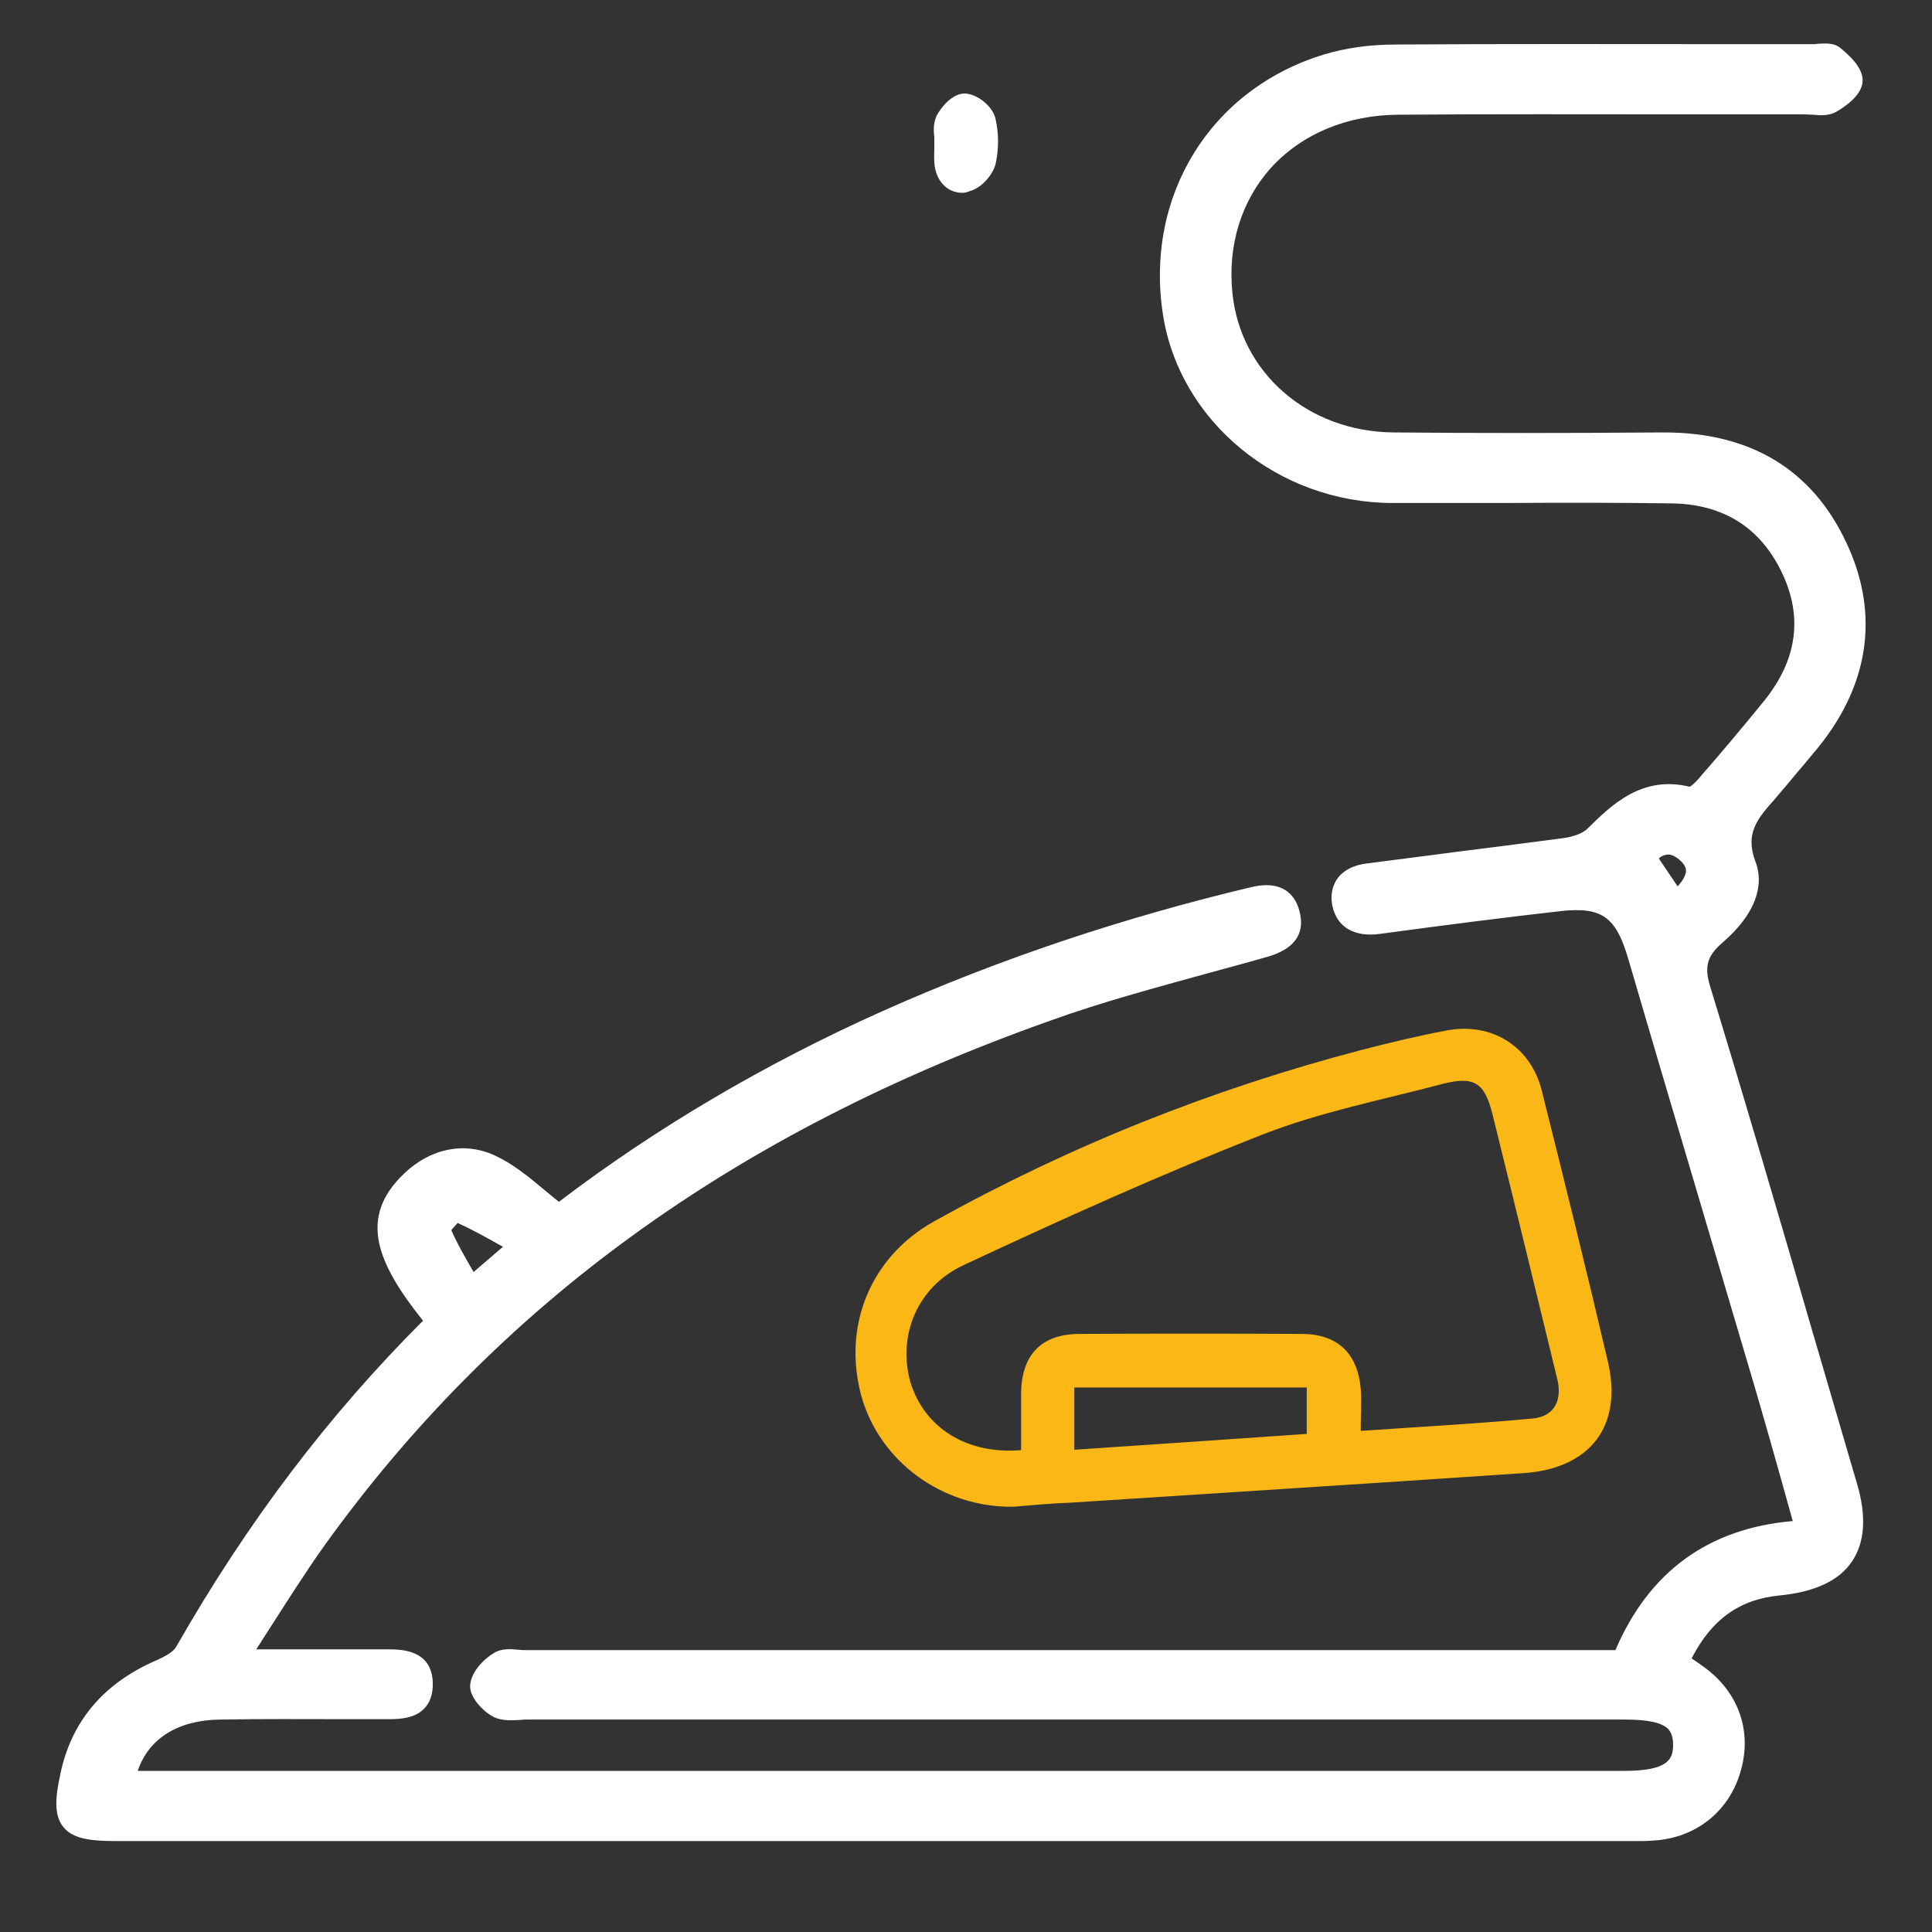
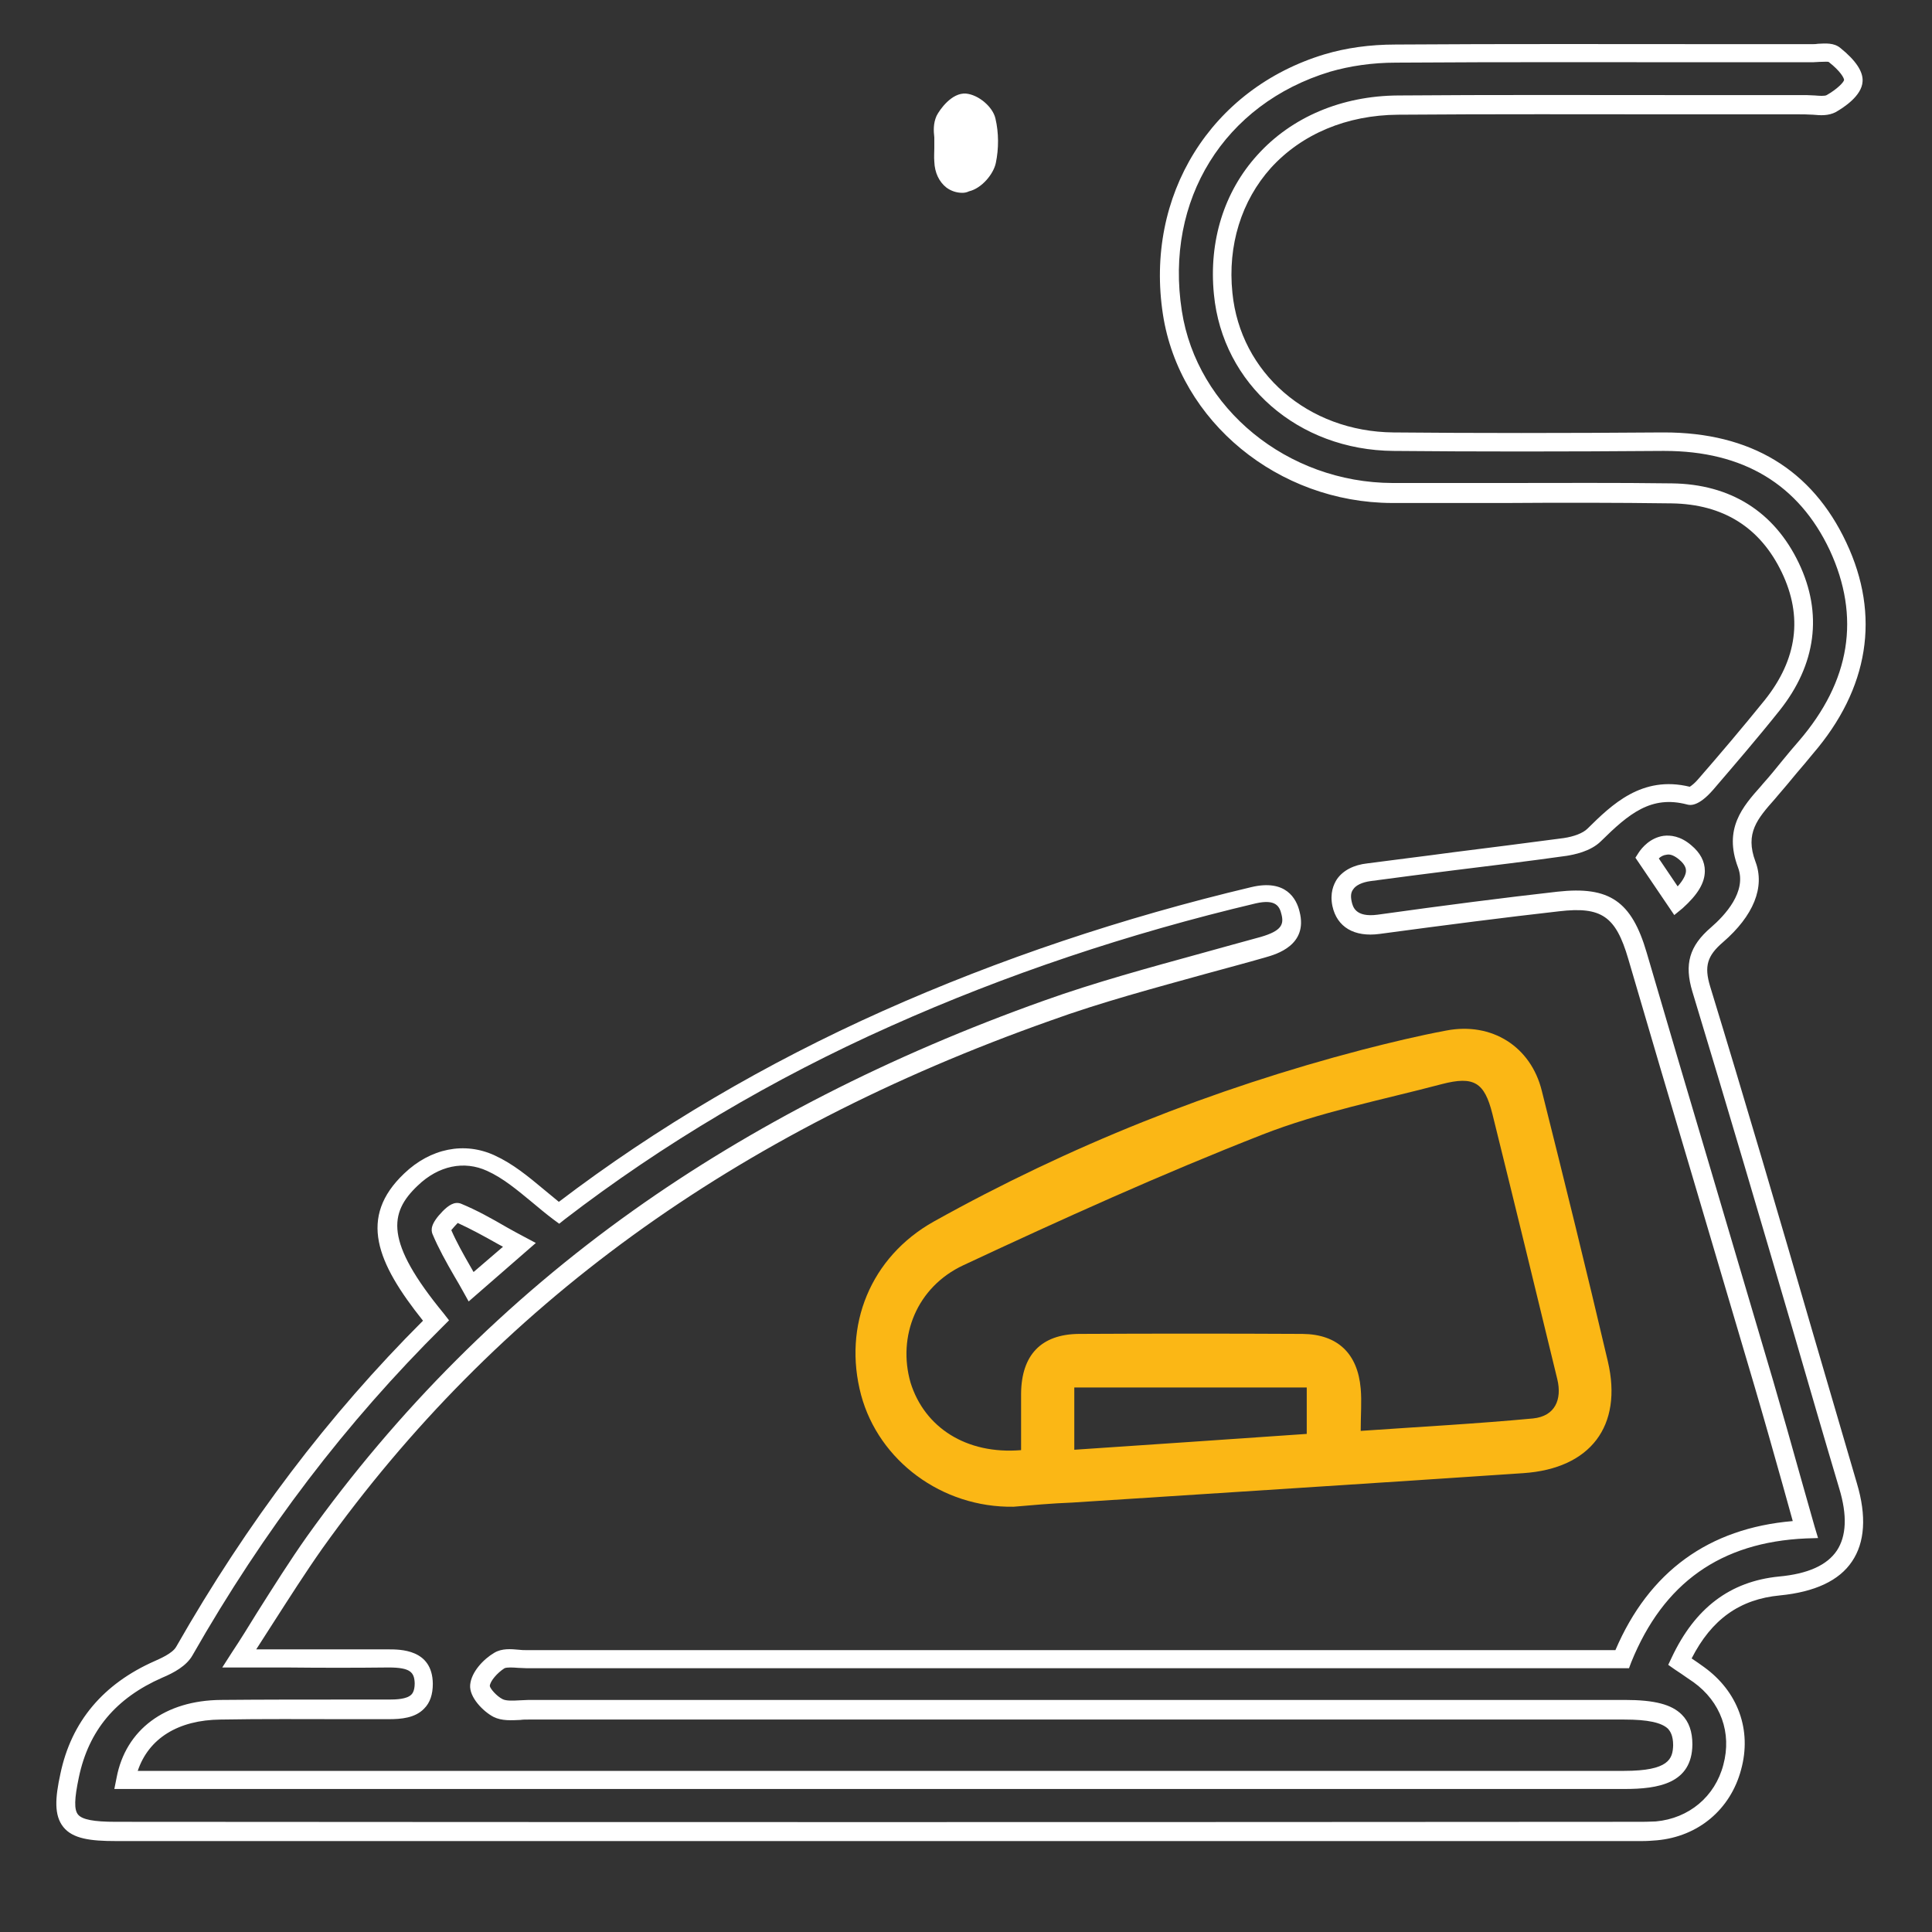
<svg xmlns="http://www.w3.org/2000/svg" version="1.1" id="Layer_1" x="0px" y="0px" viewBox="0 0 512 512" style="enable-background:new 0 0 512 512;" xml:space="preserve">
  <rect x="0" y="0" width="512" height="512" fill="#333333" stroke="none" />
  <style type="text/css"> .st0{fill:#FFFFFF;} .st1{fill:#FBB715;} </style>
  <g>
    <path class="st0" d="M251.2,37.9c0-1.9-0.6-4.1,0.2-5.6c0.8-1.7,3-4,4.3-3.9c1.8,0.2,4.3,2.3,4.7,4c0.8,3.3,0.8,7,0.1,10.3 c-0.4,1.9-2.6,4.4-4.5,4.8c-3.1,0.7-4.8-1.7-4.9-4.9C251,41,251.1,39.5,251.2,37.9C251.1,37.9,251.1,37.9,251.2,37.9z" />
    <path class="st0" d="M255,51.1c-1.5,0-3-0.5-4.2-1.4c-1.9-1.5-3.1-3.9-3.2-6.9c-0.1-1.2,0-2.4,0-3.5c0-0.5,0-1,0-1.4v-1.4 c0,0,0-0.1,0-0.1c-0.2-1.7-0.3-3.7,0.6-5.7c0.8-1.6,4-6.2,7.8-5.9c3.3,0.3,7.1,3.5,7.8,6.6c0.9,3.8,0.9,8,0.1,11.8 c-0.6,2.9-3.7,6.7-7.1,7.5C256.2,51,255.6,51.1,255,51.1z M254.6,41.4c0,0.4,0,0.7,0,1.1c0.1,1,0.3,1.5,0.5,1.7c0,0,0.1,0,0.2,0 c0.5-0.2,1.7-1.5,1.8-2.2c0.6-2.8,0.6-5.9,0-8.7c-0.2-0.3-0.8-0.8-1.2-1.1c-0.5,0.4-1,1.1-1.3,1.7c-0.1,0.3,0,1.3,0.1,2 c0.1,0.7,0.1,1.4,0.1,2.1v3.5H254.6z" />
  </g>
  <g>
-     <path class="st0" d="M115.4,350c-14.9-18.2-16.6-27.9-6.7-37.3c6.1-5.8,13.9-7.7,21.2-4.3c6.5,3,11.8,8.5,18.1,13.2 c26.6-20.4,55.8-37.5,86.9-51.5c31.3-14,63.7-24.8,97.1-32.7c5.1-1.2,8.6-0.1,9.8,4.7c1.4,5.5-2.4,7.7-7.2,9.1 c-19.2,5.5-38.6,10.2-57.3,16.9c-78.6,27.9-145.2,72.5-194,141c-6.8,9.5-12.8,19.5-20,30.7c14.5,0,27,0.1,39.5,0 c4.9,0,9.3,0.7,9.4,6.7c0.1,6-4.4,6.9-9.2,6.9c-14.8,0-29.6-0.1-44.5,0c-13.7,0.2-23,6.9-25.2,18.6c2.5,0,4.9,0,7.3,0 c129.9,0,259.9,0,389.8,0c11.1,0,15.4-2.6,15.5-9.3c0-6.8-4.2-9.3-15.4-9.3c-96.8,0-193.7,0-290.5,0c-2.7,0-5.8,0.6-8-0.5 c-2.2-1.1-5-4.1-4.8-6c0.2-2.4,2.8-5.2,5.2-6.6c1.8-1.1,4.8-0.3,7.3-0.3c93.6,0,187.3,0,280.9,0c3,0,5.9,0,9.4,0 c8.6-21.2,24.1-33.3,48.5-34.4c-3.8-13.5-7.3-26.1-11-38.7c-11.1-37.8-22.4-75.6-33.5-113.4c-3.6-12.2-8.4-15.8-20.9-14.4 c-15.9,1.8-31.8,3.9-47.7,6.1c-5,0.7-8.7-0.7-9.7-5.4c-1.1-5.1,2.5-7.7,7.2-8.3c17.3-2.3,34.7-4.3,52-6.7c2.7-0.4,5.9-1.4,7.7-3.2 c7-7,14-13.3,25.2-10.3c1.1,0.3,3.2-1.7,4.4-3.1c5.9-6.9,11.9-13.8,17.6-20.9c8.9-11.1,11.1-23.4,4.8-36.4 c-6.2-13-17.1-19.5-31.4-19.7c-24.7-0.3-49.4,0-74.1-0.1c-29.1-0.1-54-20.7-58.3-47.7c-4.7-30.4,11.8-57.4,41.1-66.2 c5.8-1.7,12.1-2.5,18.2-2.5c36.8-0.2,73.6-0.1,110.4-0.1c2,0,4.5-0.6,5.8,0.4c2.2,1.8,5.1,4.6,5,6.9c-0.1,2.2-3.4,4.7-5.8,6 c-1.7,1-4.3,0.3-6.6,0.3c-36.1,0-72.1-0.2-108.2,0.1c-29.1,0.2-49.1,22-46.4,50c2.2,22.3,21.2,39,45.1,39.3 c23.7,0.2,47.4,0.2,71.1,0c21.3-0.2,37.6,8.5,46.6,27.7c9,19.2,5.3,37.2-8.5,53.3c-3.2,3.7-6.2,7.6-9.5,11.3 c-5,5.7-9.7,10.5-6.2,19.7c2.6,6.9-2.2,13.8-7.9,18.6c-4.7,4-6.2,7.7-4.1,14.4c13.4,43.8,26,87.8,39,131.6 c4.7,16-1.3,24.9-18.2,26.6c-12.8,1.2-21,8.5-26.4,20c1.9,1.3,3.5,2.3,5,3.5c8.1,5.8,11.4,15,8.9,24.6 c-2.5,9.5-10.2,15.9-20.1,16.9c-2.5,0.2-4.9,0.1-7.4,0.1c-133.7,0-267.3,0-401,0c-12.9,0-14.9-2.4-12.3-14.8 c2.9-13.5,11-22.6,23.6-28.2c2.5-1.1,5.6-2.6,6.8-4.9C67.1,405.6,88.8,376.3,115.4,350z M137.7,329.9c-6.2-3.4-11.2-6.4-16.4-8.6 c-0.7-0.3-4.7,3.8-4.3,4.7c2.1,5,5,9.6,8,15C129.7,336.8,132.8,334.1,137.7,329.9z M436.4,227.3c2.8,4.2,5.3,7.8,7.8,11.5 c4.9-4.3,7.2-8.7,2.4-12.9C442,222,438.1,224.8,436.4,227.3z" />
    <path class="st0" d="M435.2,487.9c-0.6,0-1.2,0-1.8,0c-0.6,0-1.2,0-1.7,0c-133.7,0-267.3,0-401,0c-6.7,0-11.4-0.6-13.9-3.7 c-2.5-3.1-2.2-7.7-0.8-14.1c2.9-13.9,11.4-23.9,25-29.9c1.3-0.6,4.7-2,5.7-3.8c18.9-33.1,40.3-61.3,65.4-86.4 c-12.3-15.4-17.2-27.4-5-39c7-6.7,16-8.5,24-4.8c4.8,2.2,8.8,5.5,13,9c1.3,1.1,2.7,2.2,4,3.3c25.9-19.7,54.8-36.7,85.9-50.6 c30.7-13.7,63.5-24.7,97.6-32.8c9.2-2.2,12,3.1,12.8,6.5c2.3,8.9-6.2,11.3-9,12.1c-5.2,1.5-10.5,2.9-15.6,4.3 c-13.7,3.8-28,7.6-41.5,12.5C194.4,300.2,131.4,346,85.4,410.4c-4.5,6.4-8.7,13-13.2,20c-1.4,2.2-2.8,4.4-4.3,6.7 c2.6,0,5.2,0,7.7,0c9.4,0,18.3,0,27.2,0c3.2,0,11.8-0.1,11.9,9.1c0,2.8-0.7,5-2.3,6.6c-2.4,2.5-6.1,2.8-9.4,2.8c0,0,0,0-0.1,0 c-3.8,0-7.6,0-11.3,0c-10.9,0-22.1-0.1-33.1,0.1c-11.3,0.1-19.1,5-22,13.6l393.9,0c11.9,0,12.9-3.2,13-6.8c0-2.6-0.8-3.7-1.3-4.3 c-1.7-1.7-5.4-2.5-11.6-2.5l-89.4,0c-67,0-134.1,0-201.1,0c-0.7,0-1.4,0-2.1,0.1c-2.3,0.1-4.9,0.3-7.1-0.8 c-2.7-1.4-6.5-5.2-6.2-8.5c0.3-3.4,3.5-6.8,6.4-8.5c2-1.2,4.4-1,6.5-0.8c0.7,0.1,1.4,0.1,2,0.1c83.2,0,166.5,0,249.7,0h38.9 c8.9-20.8,24.7-32.3,47-34.2c-0.9-3.3-1.8-6.5-2.7-9.7c-2.5-8.9-4.9-17.4-7.4-25.9c-5.5-18.6-11-37.2-16.5-55.8 c-5.7-19.2-11.4-38.4-17-57.6c-3.3-11.3-7.1-13.9-18.3-12.6c-14.2,1.6-29.8,3.6-47.6,6c-6.7,0.9-11.3-1.8-12.5-7.4 c-0.7-3.4,0.3-5.7,1.2-7.1c1.6-2.3,4.4-3.8,8.1-4.2c7.5-1,15.1-1.9,22.4-2.9c9.7-1.2,19.7-2.5,29.6-3.8c2.7-0.4,5.1-1.3,6.3-2.5 c6.4-6.3,14.4-14.2,27.1-11.1c0.5-0.3,1.4-1,2.4-2.2c5.4-6.2,11.6-13.5,17.5-20.8c8.6-10.8,10.1-22.1,4.5-33.8 c-5.7-11.9-15.5-18.1-29.2-18.3c-14.6-0.2-29.6-0.2-44-0.1c-9.9,0-20.1,0-30.1,0c-30.2-0.1-56.3-21.6-60.7-49.9 c-4.9-31.6,12.7-59.9,42.8-69c5.7-1.7,12-2.6,18.9-2.6c28.9-0.2,58.2-0.1,86.6-0.1c7.9,0,15.9,0,23.8,0c0,0,0,0,0,0 c0.5,0,1,0,1.5-0.1c2-0.1,4.2-0.3,5.9,1.1c4.1,3.3,6.1,6.3,5.9,8.9c-0.2,3.8-5,6.9-7.1,8.1c-1.9,1-4,0.9-6,0.7 c-1.6-0.1-2.8-0.1-4.1-0.1c-10.4,0-20.8,0-31.2,0c-24.5,0-49.8-0.1-74.7,0.1c-13.6,0.1-25.5,5.1-33.7,14.1 c-7.8,8.7-11.5,20.5-10.2,33.1c2.1,21.2,20,36.8,42.7,37c21.6,0.2,44.9,0.2,71.1,0c0.2,0,0.4,0,0.6,0c22.9,0,39.2,9.8,48.3,29.2 c9.1,19.3,6,38.7-8.9,56c-1.4,1.7-2.8,3.4-4.2,5c-1.7,2.1-3.5,4.2-5.3,6.3l-0.5,0.6c-4.7,5.3-8,9.1-5.2,16.6 c2.6,6.8-0.5,14.4-8.6,21.4c-4.2,3.6-5,6.4-3.4,11.7c9.3,30.4,18.4,61.4,27.1,91.4c3.9,13.4,7.9,26.9,11.8,40.3 c2.6,8.7,2.1,15.7-1.3,20.7c-3.4,5.1-9.9,8.1-19.1,9c-10.6,1-18.1,6.3-23.4,16.7c1.2,0.8,2.2,1.5,3.3,2.3c9,6.5,12.7,16.7,9.8,27.2 c-2.8,10.5-11.3,17.7-22.3,18.7C437.9,487.8,436.5,487.9,435.2,487.9z M431.6,482.8c0.6,0,1.2,0,1.8,0c1.9,0,3.6,0,5.4-0.1 c8.8-0.8,15.7-6.6,17.9-15c2.3-8.5-0.7-16.7-7.9-21.9c-1-0.7-2.1-1.4-3.2-2.2c-0.6-0.4-1.2-0.8-1.8-1.2l-1.7-1.2l0.9-1.9 c6.2-13.2,15.5-20.2,28.4-21.5c7.7-0.7,12.8-3,15.4-6.9c2.5-3.8,2.8-9.3,0.6-16.5c-4-13.4-7.9-26.9-11.8-40.3 c-8.8-30-17.9-61-27.1-91.3c-2.2-7.3-0.8-12.1,4.9-17c3.7-3.2,9.6-9.5,7.2-15.9c-3.9-10.3,1.2-16.1,6.1-21.6l0.5-0.6 c1.8-2,3.5-4.1,5.2-6.2c1.4-1.7,2.8-3.4,4.3-5.1c13.7-15.9,16.4-32.9,8.2-50.6c-8.2-17.4-22.9-26.3-43.8-26.3c-0.2,0-0.4,0-0.6,0 c-26.2,0.2-49.5,0.2-71.2,0c-25.3-0.2-45.3-17.7-47.6-41.5c-1.4-14.1,2.7-27.2,11.5-36.9c9.1-10.1,22.4-15.7,37.3-15.8 c24.9-0.2,50.2-0.1,74.7-0.1c11.2,0,22.3,0,33.5,0c0,0,0,0,0,0c0.8,0,1.5,0.1,2.3,0.1c1.1,0.1,2.6,0.2,3.1-0.1 c2.8-1.6,4.5-3.4,4.6-4c0-0.5-0.9-2.3-4.1-4.8c-0.3-0.1-1.6,0-2.4,0c-0.6,0-1.2,0.1-1.8,0.1c0,0,0,0,0,0c-7.9,0-15.9,0-23.8,0 c-28.4,0-57.7-0.1-86.6,0.1c-6.4,0-12.3,0.9-17.5,2.4c-28.1,8.5-43.9,34-39.3,63.4c4,25.9,28,45.5,55.8,45.6c10,0,20.2,0,30.1,0 c14.4,0,29.4-0.1,44,0.1c15.5,0.2,27.1,7.5,33.6,21.1c6.4,13.4,4.6,26.9-5.1,39.1c-5.9,7.4-12.2,14.7-17.6,21 c-4,4.6-6.2,4.1-6.9,3.9c-9.5-2.5-15.4,2.4-22.8,9.7c-2.8,2.8-7.3,3.6-9.1,3.9c-9.9,1.4-19.9,2.6-29.6,3.8 c-7.3,0.9-14.9,1.9-22.4,2.9c-2.2,0.3-3.9,1.1-4.6,2.2c-0.6,0.8-0.7,1.8-0.4,3.2c0.3,1.3,0.9,4.3,6.9,3.5 c17.9-2.5,33.5-4.5,47.7-6.1c13.7-1.5,19.6,2.5,23.6,16.2c5.6,19.2,11.3,38.4,17,57.6c5.5,18.6,11,37.2,16.5,55.8 c2.5,8.6,4.9,17,7.4,26c1.2,4.2,2.4,8.4,3.6,12.7l0.9,3l-3.2,0.1c-22.6,1-37.8,11.8-46.3,32.8l-0.6,1.6h-42.3 c-83.2,0-166.5,0-249.7,0c-0.8,0-1.6-0.1-2.4-0.1c-1.3-0.1-2.9-0.2-3.6,0.1c-1.9,1.2-3.8,3.4-3.9,4.7c0.1,0.7,1.8,2.7,3.4,3.5 c1,0.5,2.8,0.4,4.6,0.3c0.8,0,1.6-0.1,2.3-0.1c67,0,134.1,0,201.1,0l89.4,0c7.9,0,12.4,1.2,15.1,3.9c1.9,1.9,2.8,4.5,2.8,7.9 c-0.1,10.4-9.1,11.8-18,11.8l-400.2,0l0.6-3c2.4-12.7,12.8-20.5,27.7-20.6c11.1-0.1,22.3-0.1,33.2-0.1c3.8,0,7.5,0,11.3,0 c1.9,0,4.7-0.1,5.9-1.3c0.2-0.2,0.9-0.9,0.9-3c-0.1-2.9-1.1-4.2-6.9-4.2c-8.8,0.1-17.8,0.1-27.2,0c-4,0-8,0-12.3,0h-4.6l2.5-3.9 c2.4-3.6,4.6-7.2,6.7-10.6c4.5-7.1,8.7-13.8,13.3-20.3c23.8-33.3,52.8-62.4,86.4-86.3c31.5-22.4,68.1-41.1,108.8-55.6 c13.7-4.9,28.1-8.8,41.9-12.6c5.1-1.4,10.4-2.9,15.6-4.3c5.5-1.6,6.2-3.3,5.5-6c-0.5-2.1-1.5-4.1-6.8-2.9 c-33.8,8-66.3,18.9-96.7,32.5c-31.4,14-60.5,31.3-86.4,51.2l-1.5,1.2l-1.5-1.1c-2-1.5-3.9-3.1-5.7-4.6c-4-3.3-7.7-6.4-11.9-8.3 c-6.1-2.8-12.9-1.4-18.4,3.9c-7.6,7.2-8.8,14.8,6.9,33.9l1.4,1.8l-1.6,1.6C91.7,377,70,405.4,51,438.7c-1.6,2.8-4.9,4.6-8,5.9 c-12.3,5.4-19.5,14-22.1,26.4c-1.2,5.7-1.3,8.6-0.2,9.9c1.1,1.3,4.1,1.9,10,1.9C164.3,482.9,298,482.9,431.6,482.8z M124.2,344.9 l-1.5-2.7c-0.8-1.4-1.5-2.7-2.3-4c-2.2-3.8-4.2-7.4-5.8-11.2c-0.4-1.1-0.5-2.7,2.7-6c1.5-1.5,3.1-2.7,4.9-2 c4.1,1.7,7.9,3.8,12.2,6.3c1.4,0.8,2.9,1.6,4.4,2.4l3.2,1.7L124.2,344.9z M119.6,326c1.4,3.2,3.2,6.4,5.1,9.7 c0.3,0.5,0.5,0.9,0.8,1.4l7.8-6.7c-0.4-0.2-0.9-0.5-1.3-0.7c-3.9-2.2-7.2-4-10.7-5.6C120.8,324.6,120.1,325.4,119.6,326z M443.7,242.5l-10.3-15.2l0.9-1.4c0.8-1.2,3-3.9,6.6-4.4c1.7-0.2,4.4,0,7.3,2.5c2.4,2,3.6,4.3,3.6,6.8c0,3.2-1.9,6.3-5.9,9.9 L443.7,242.5z M439.6,227.5l5,7.4c1.7-1.9,2.2-3.3,2.2-4.1c0-0.4,0-1.5-1.8-3c-1.2-1-2.3-1.5-3.3-1.3 C440.8,226.6,440.1,227,439.6,227.5z" />
  </g>
  <path class="st1" d="M268.6,399.3c-19,0.3-35.7-12.2-40.4-29.6c-4.9-18.4,2.5-36.6,19.3-46c35.9-20,73.7-35.1,113.5-45.5 c7.4-1.9,14.8-3.7,22.3-5.1c12-2.3,22.4,4.2,25.3,16c6,23.9,11.9,47.8,17.5,71.7c4,17.1-4.6,28.4-22.4,29.6 c-39.9,2.7-79.7,5.2-119.6,7.8C278.7,398.4,273.3,398.9,268.6,399.3z M270.6,384.3c0-5.2,0-10.1,0-15c0.1-10.2,5.3-15.7,15.3-15.8 c19.8-0.1,39.5-0.1,59.3,0c9.3,0.1,14.6,5.2,15.4,14.5c0.3,3.4,0,6.8,0,11.2c15.9-1.1,30.8-1.9,45.7-3.3c5.8-0.6,7.7-5,6.4-10.4 c-5.7-23.5-11.4-46.9-17.2-70.3c-2.1-8.4-4.9-10.1-13.4-7.9c-15.9,4.2-32.3,7.4-47.6,13.4c-26.8,10.5-53.1,22.4-79.2,34.6 c-12.4,5.8-17.5,18.9-14,31.1C245,378.3,256.1,385.5,270.6,384.3z M284.7,384.2c21.1-1.4,41.2-2.8,61.6-4.2c0-4.5,0-8.2,0-12.3 c-20.8,0-41.1,0-61.6,0C284.7,373.3,284.7,378.4,284.7,384.2z" />
</svg>